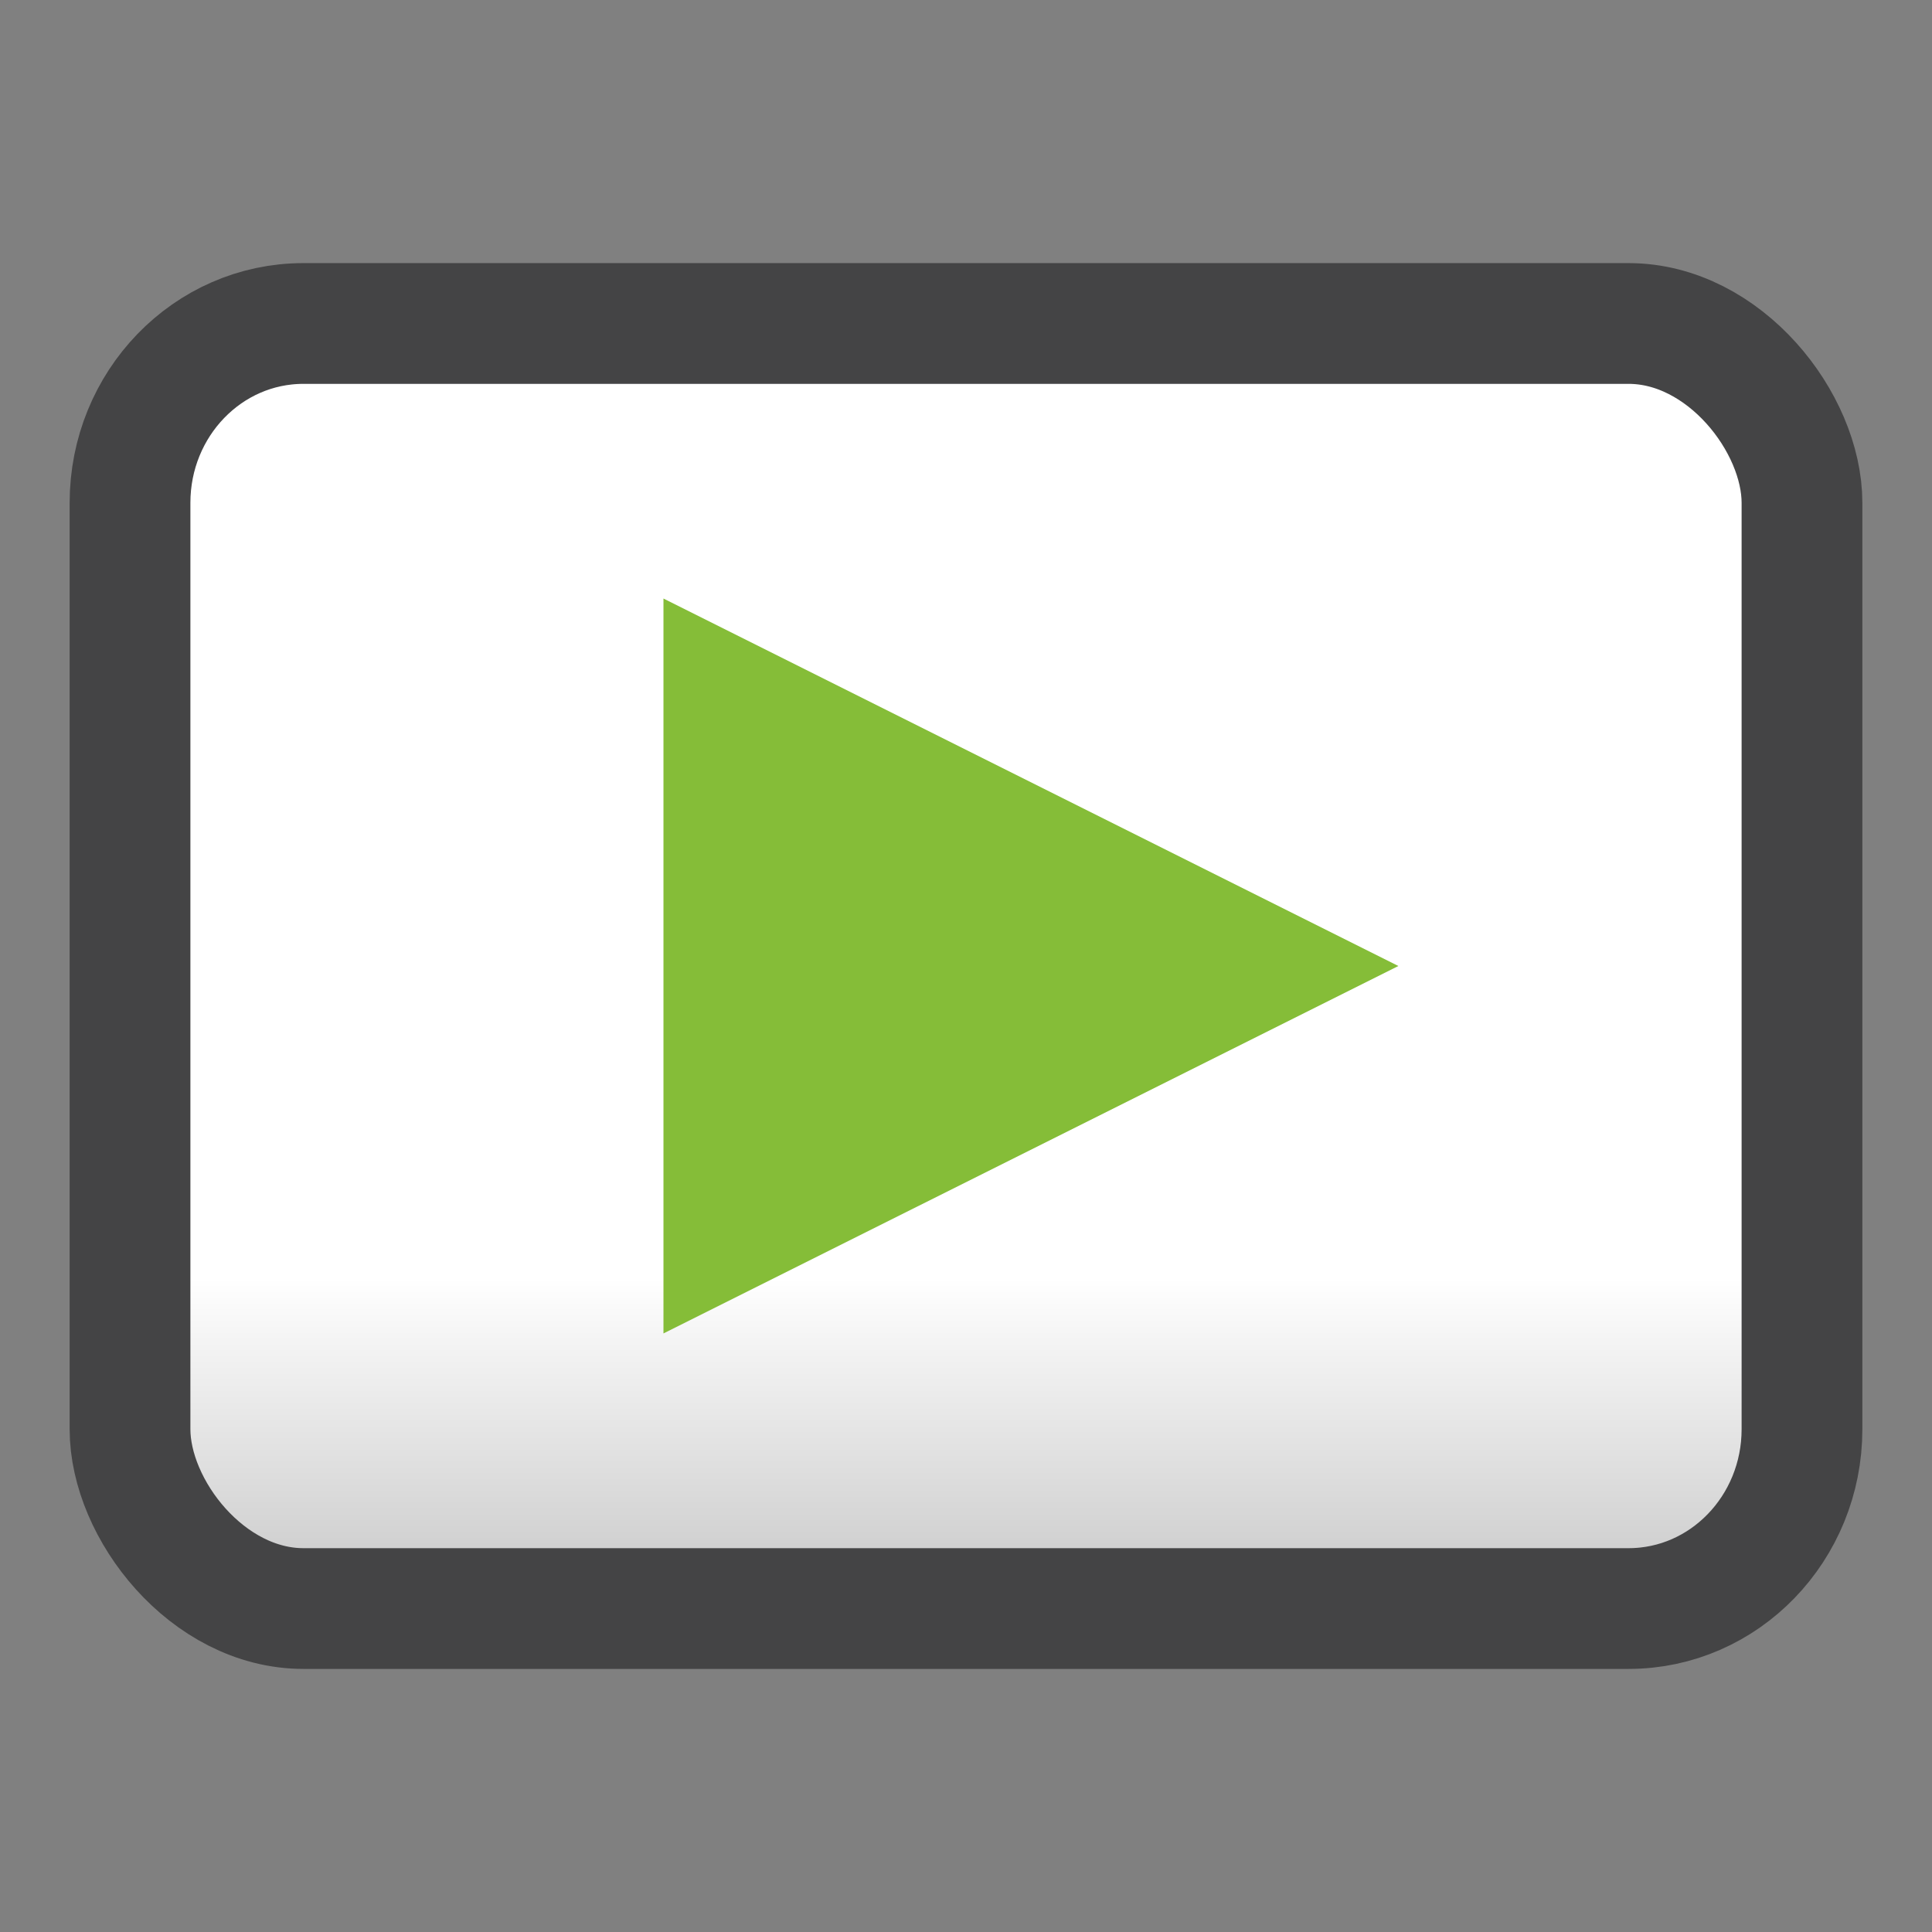
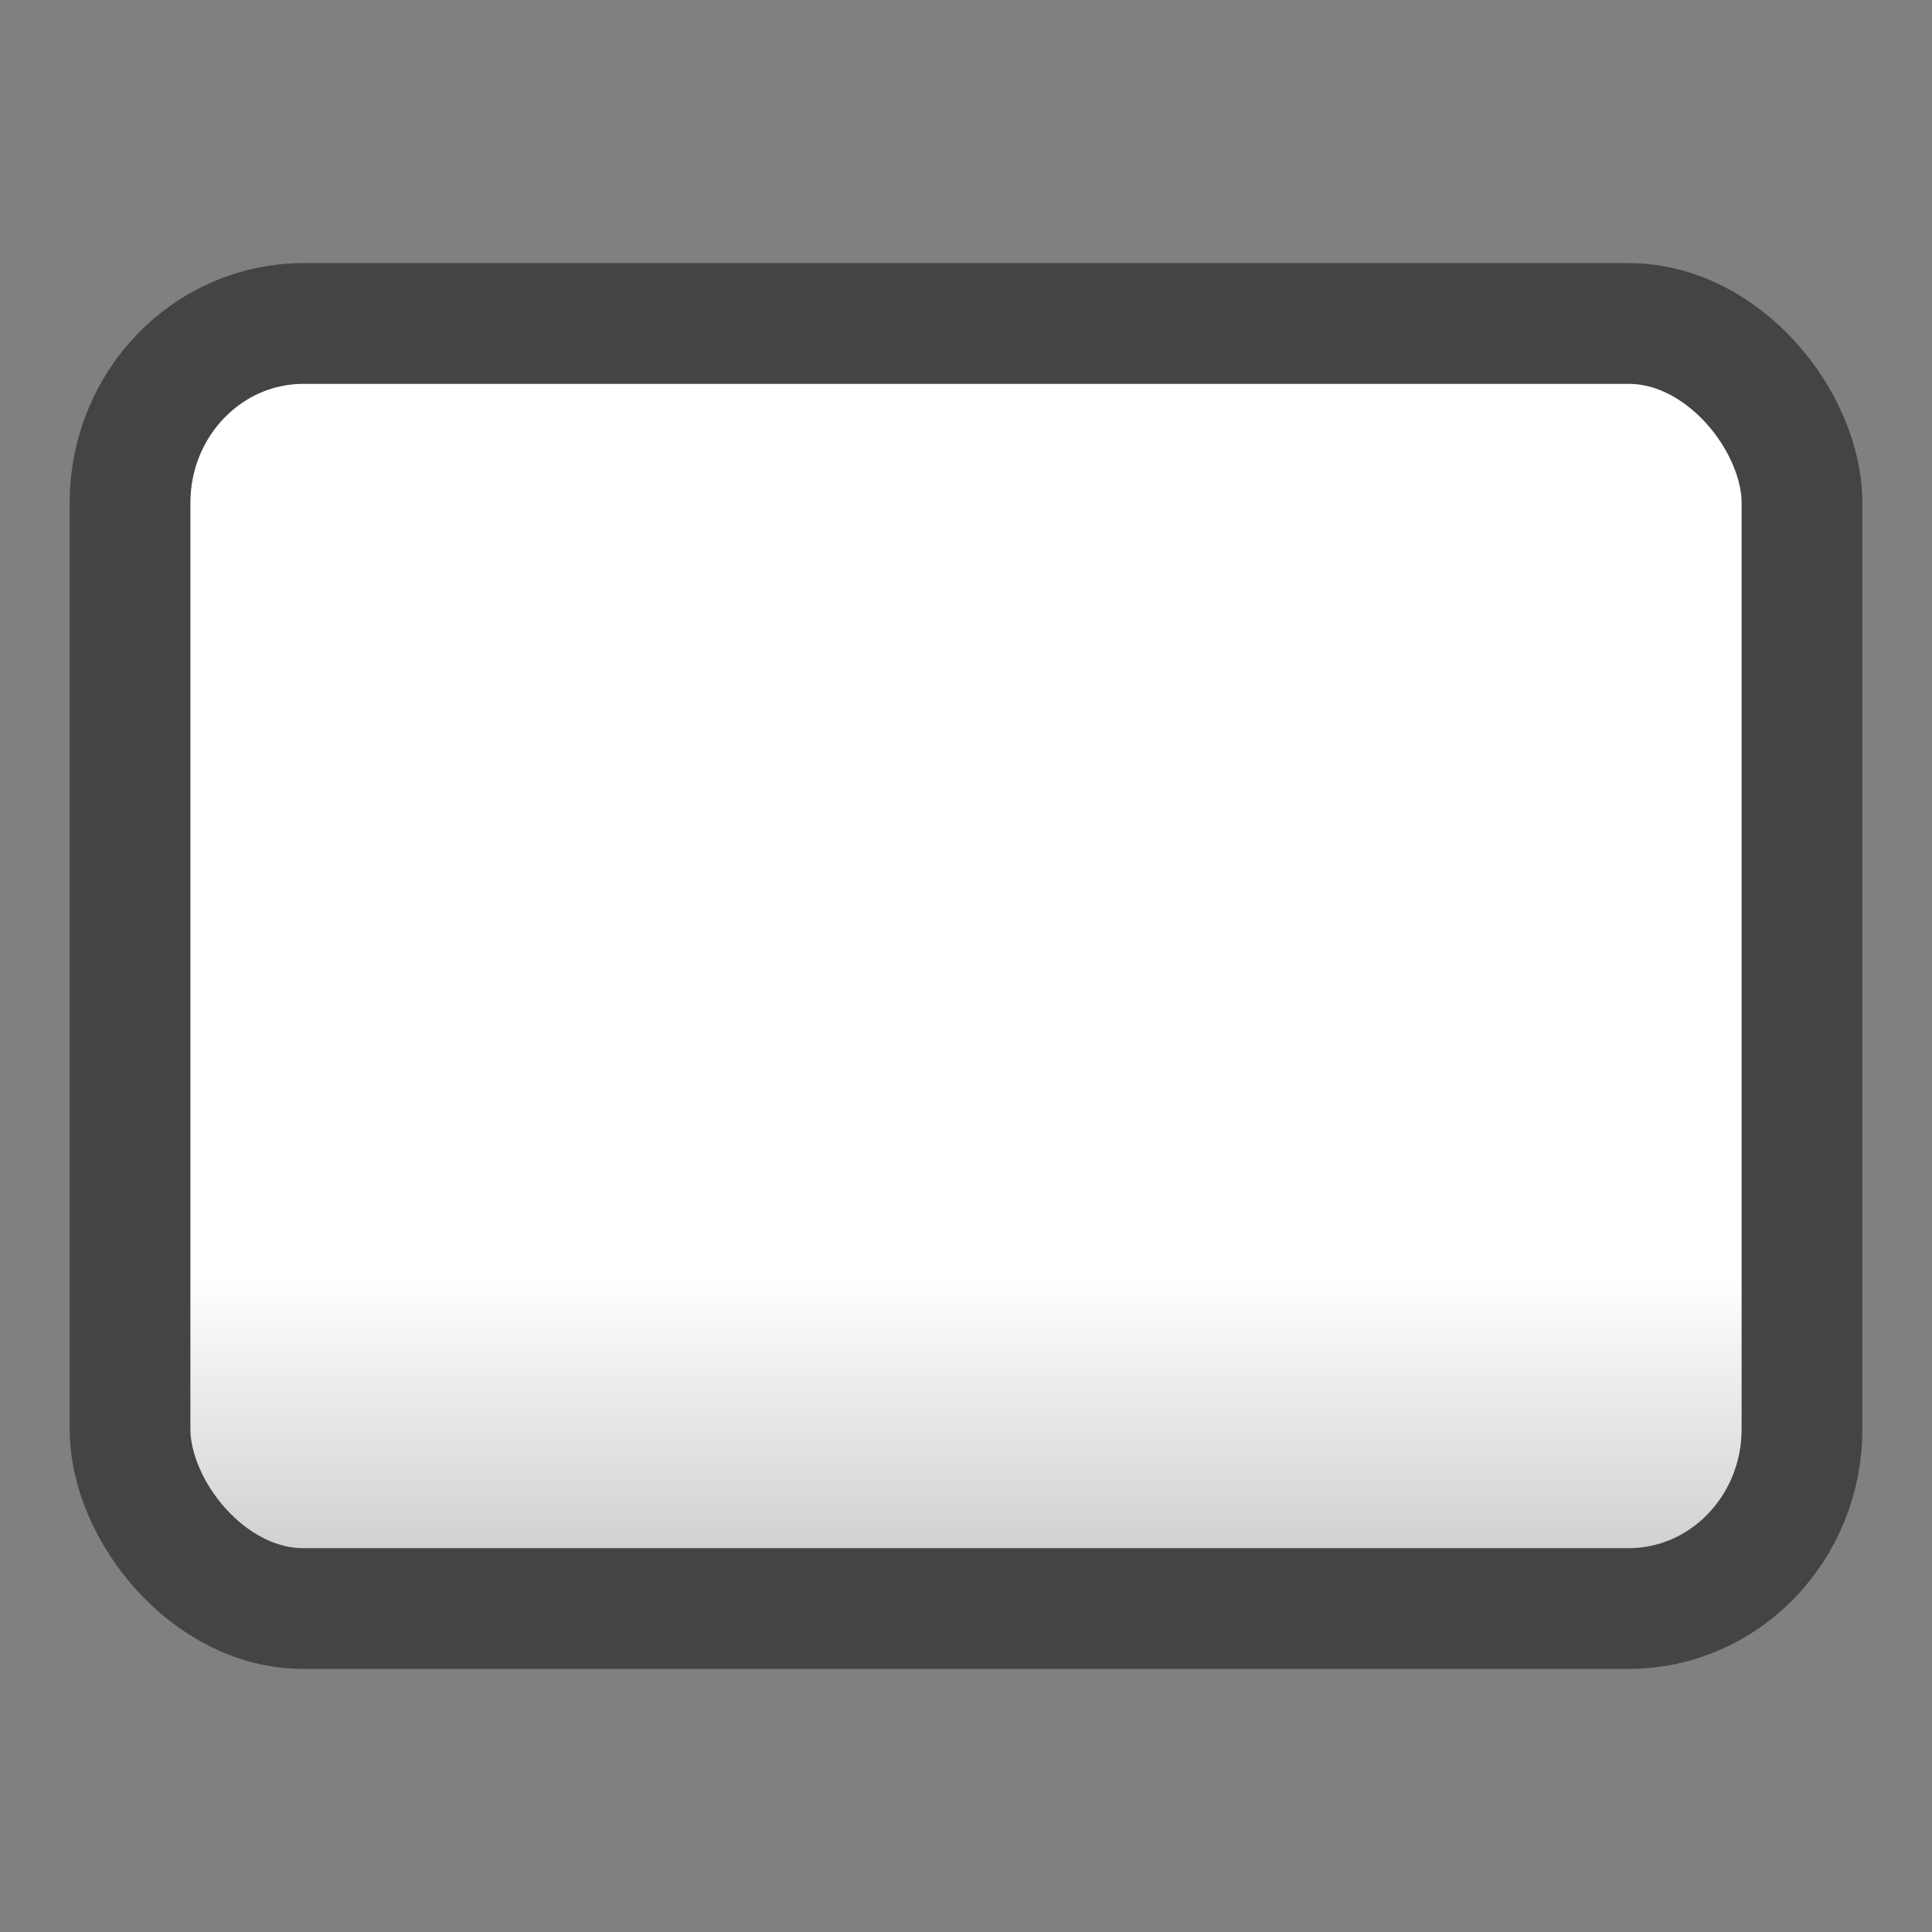
<svg xmlns="http://www.w3.org/2000/svg" xmlns:ns1="http://www.inkscape.org/namespaces/inkscape" xmlns:ns2="http://sodipodi.sourceforge.net/DTD/sodipodi-0.dtd" xmlns:xlink="http://www.w3.org/1999/xlink" version="1.1" id="Capa_1" x="0px" y="0px" width="64px" height="64px" viewBox="0 0 64 64" enable-background="new 0 0 64 64" xml:space="preserve" ns1:version="0.91 r" ns2:docname="media-playback-start.svg">
  <rect x="0" y="0" width="64" height="64" fill="#808080" stroke="none" />
  <defs id="defs42">
    <linearGradient id="linearGradient4153" ns1:collect="always">
      <stop id="stop4155" offset="0" style="stop-color:#cbcbcb;stop-opacity:1" />
      <stop id="stop4157" offset="1" style="stop-color:#ffffff;stop-opacity:1" />
    </linearGradient>
    <linearGradient ns1:collect="always" xlink:href="#linearGradient4153" id="linearGradient4151" x1="31.418" y1="52.397" x2="31.418" y2="42.312" gradientUnits="userSpaceOnUse" />
    <linearGradient id="SVGID_1_" gradientUnits="userSpaceOnUse" x1="2.054" y1="30.951" x2="61.946" y2="30.951">
      <stop offset="0" style="stop-color:#91C966" id="stop4" />
      <stop offset="0.113" style="stop-color:#8FC75D" id="stop6" />
      <stop offset="0.302" style="stop-color:#88C043" id="stop8" />
      <stop offset="0.541" style="stop-color:#7EB61A" id="stop10" />
      <stop offset="0.567" style="stop-color:#7DB515" id="stop12" />
      <stop offset="0.865" style="stop-color:#459C05" id="stop14" />
      <stop offset="0.994" style="stop-color:#31750F" id="stop16" />
    </linearGradient>
  </defs>
  <ns2:namedview pagecolor="#ffffff" bordercolor="#666666" borderopacity="1" objecttolerance="10" gridtolerance="10" guidetolerance="10" ns1:pageopacity="0" ns1:pageshadow="2" ns1:window-width="1918" ns1:window-height="1055" id="namedview40" showgrid="false" ns1:zoom="4.2470692" ns1:cx="-13.110443" ns1:cy="13.181762" ns1:window-x="1920" ns1:window-y="0" ns1:window-maximized="1" ns1:current-layer="Capa_1" />
  <rect style="opacity:1;fill:url(#linearGradient4151);fill-opacity:1;stroke:#444445;stroke-width:4;stroke-linecap:round;stroke-linejoin:round;stroke-miterlimit:4;stroke-dasharray:none;stroke-opacity:1" id="rect4143" width="55.386" height="42.569" x="4.307" y="10.716" ry="5.941" rx="5.743" />
-   <path ns1:connector-curvature="0" style="color:#000000;fill:#85bd38;fill-opacity:1;stroke:none;stroke-width:0.377;stroke-linecap:round;stroke-linejoin:round" ns1:transform-center-x="-4.057471" d="m 46.323,32 -24.345,12.172 0,-24.345 z" id="path3016" />
</svg>